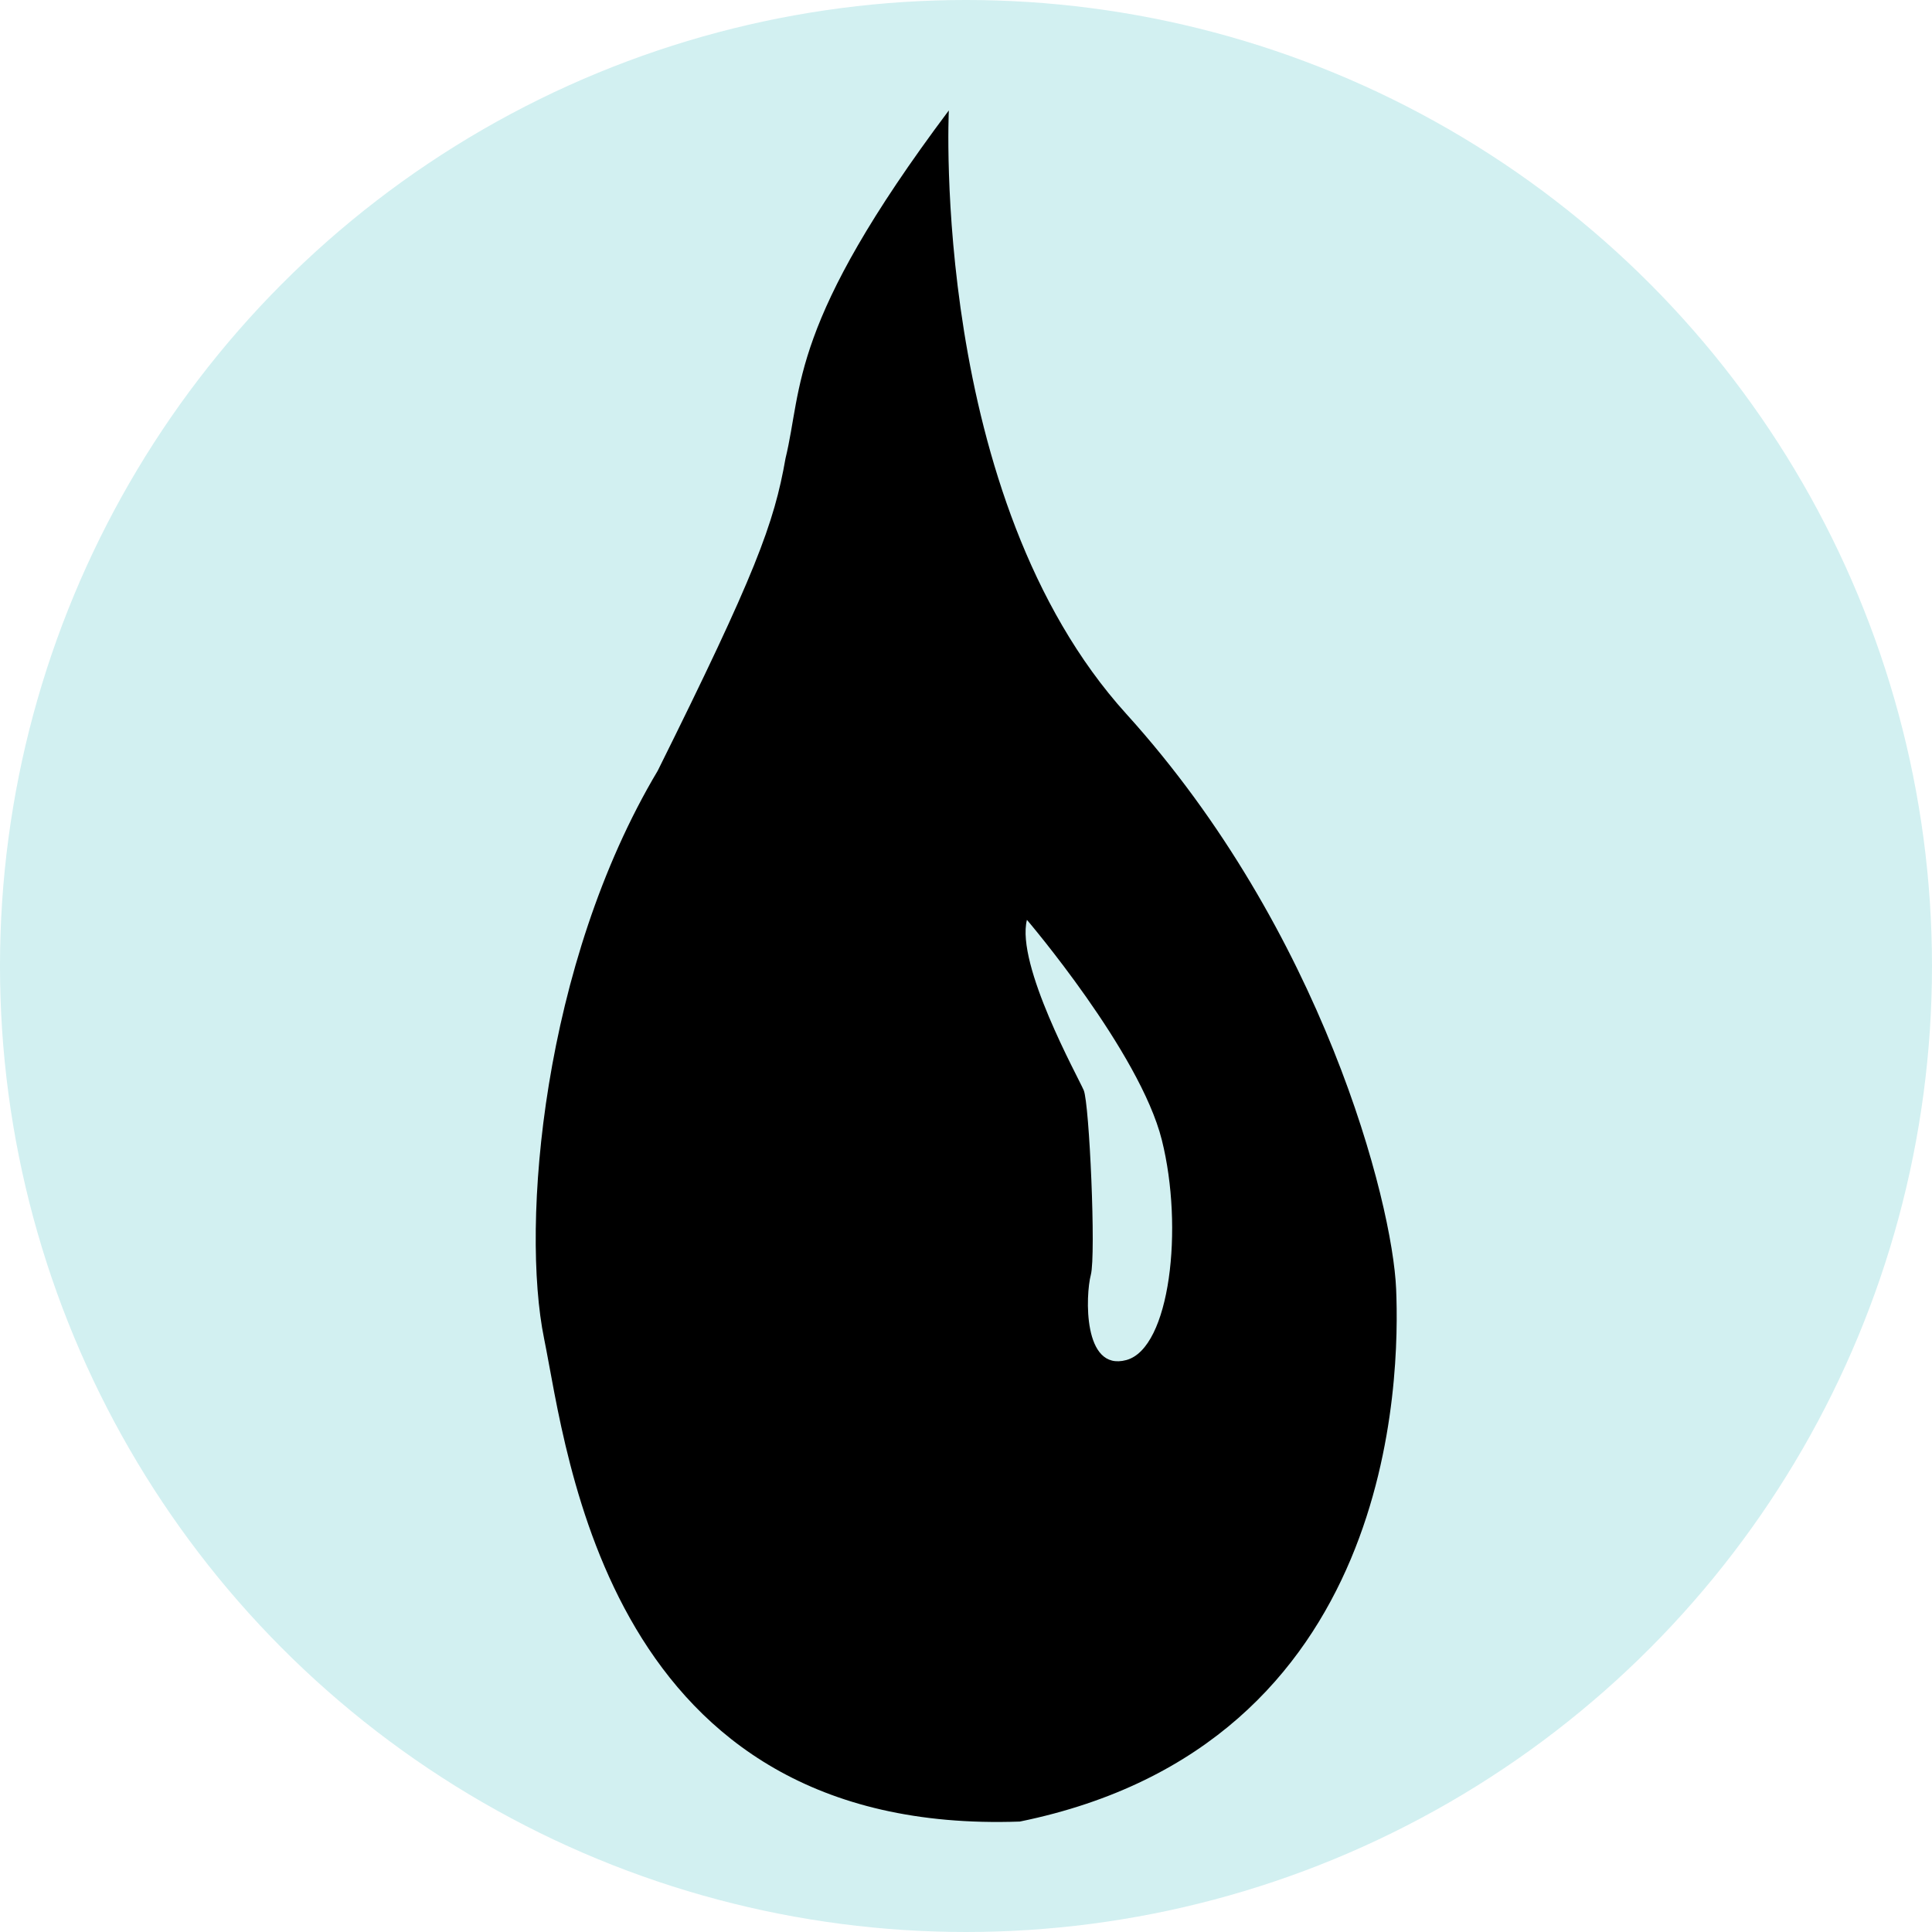
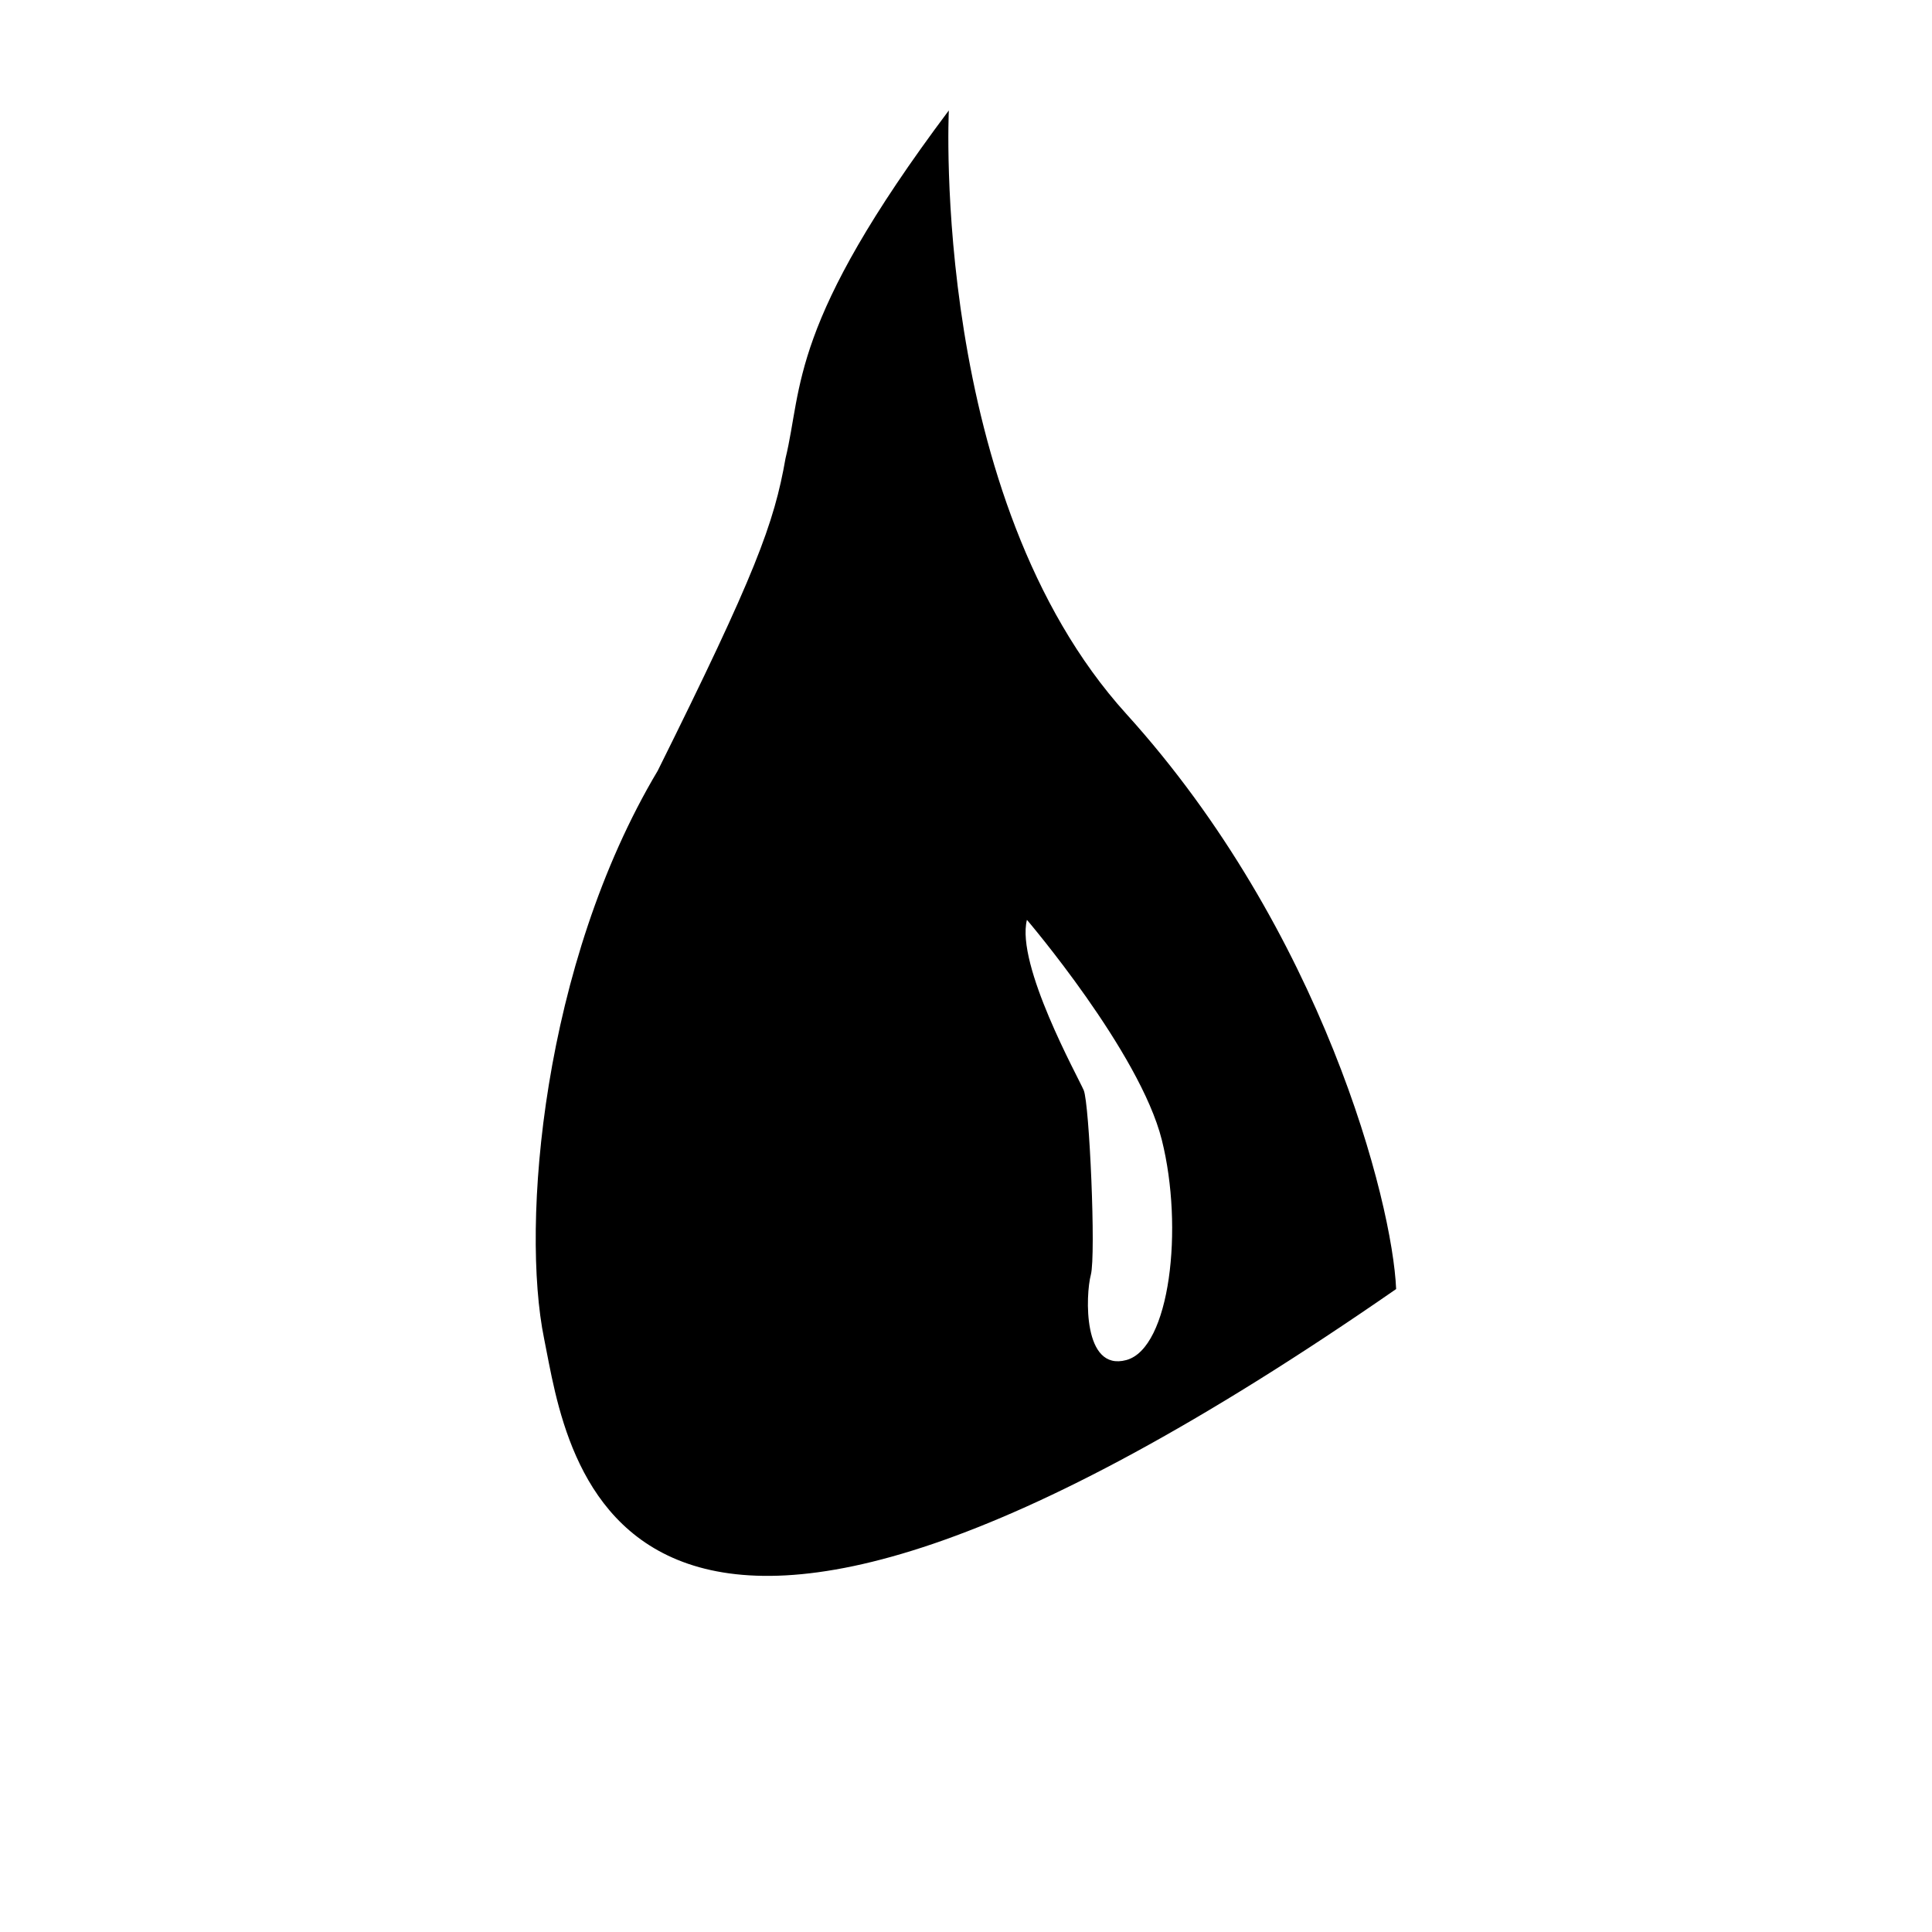
<svg xmlns="http://www.w3.org/2000/svg" width="100%" height="100%" viewBox="0 0 600 600" version="1.1" xml:space="preserve" style="fill-rule:evenodd;clip-rule:evenodd;stroke-linejoin:round;stroke-miterlimit:2;">
  <g id="layer1" transform="matrix(1,0,0,1,55.137,192.501)">
    <g id="circle437" transform="matrix(6,0,0,6,1834.86,-2082.91)">
-       <circle cx="-265" cy="365.068" r="50" style="fill:rgb(210,240,241);" />
-     </g>
+       </g>
    <g transform="matrix(2.205,0,0,2.205,-89.015,-217.739)">
-       <path d="M149,27C149,27 146.363,81.489 174,112C201.637,142.511 211.488,180.753 212,193C212.512,205.247 212.142,257.143 159,268C100.839,270.074 95.29,216.083 92,200C88.71,183.917 91.739,147.26 108,120C121.752,92.322 124.393,85.191 126,76C128.444,65.973 126.415,57.113 149,27ZM160,141C160,141 175.899,159.617 179,172C182.101,184.383 180.159,201.335 174,203C167.841,204.665 168.257,193.814 169,191C169.743,188.186 168.792,166.85 168,165C167.207,163.15 158.416,147.338 160,141Z" />
+       <path d="M149,27C149,27 146.363,81.489 174,112C201.637,142.511 211.488,180.753 212,193C100.839,270.074 95.29,216.083 92,200C88.71,183.917 91.739,147.26 108,120C121.752,92.322 124.393,85.191 126,76C128.444,65.973 126.415,57.113 149,27ZM160,141C160,141 175.899,159.617 179,172C182.101,184.383 180.159,201.335 174,203C167.841,204.665 168.257,193.814 169,191C169.743,188.186 168.792,166.85 168,165C167.207,163.15 158.416,147.338 160,141Z" />
    </g>
  </g>
</svg>